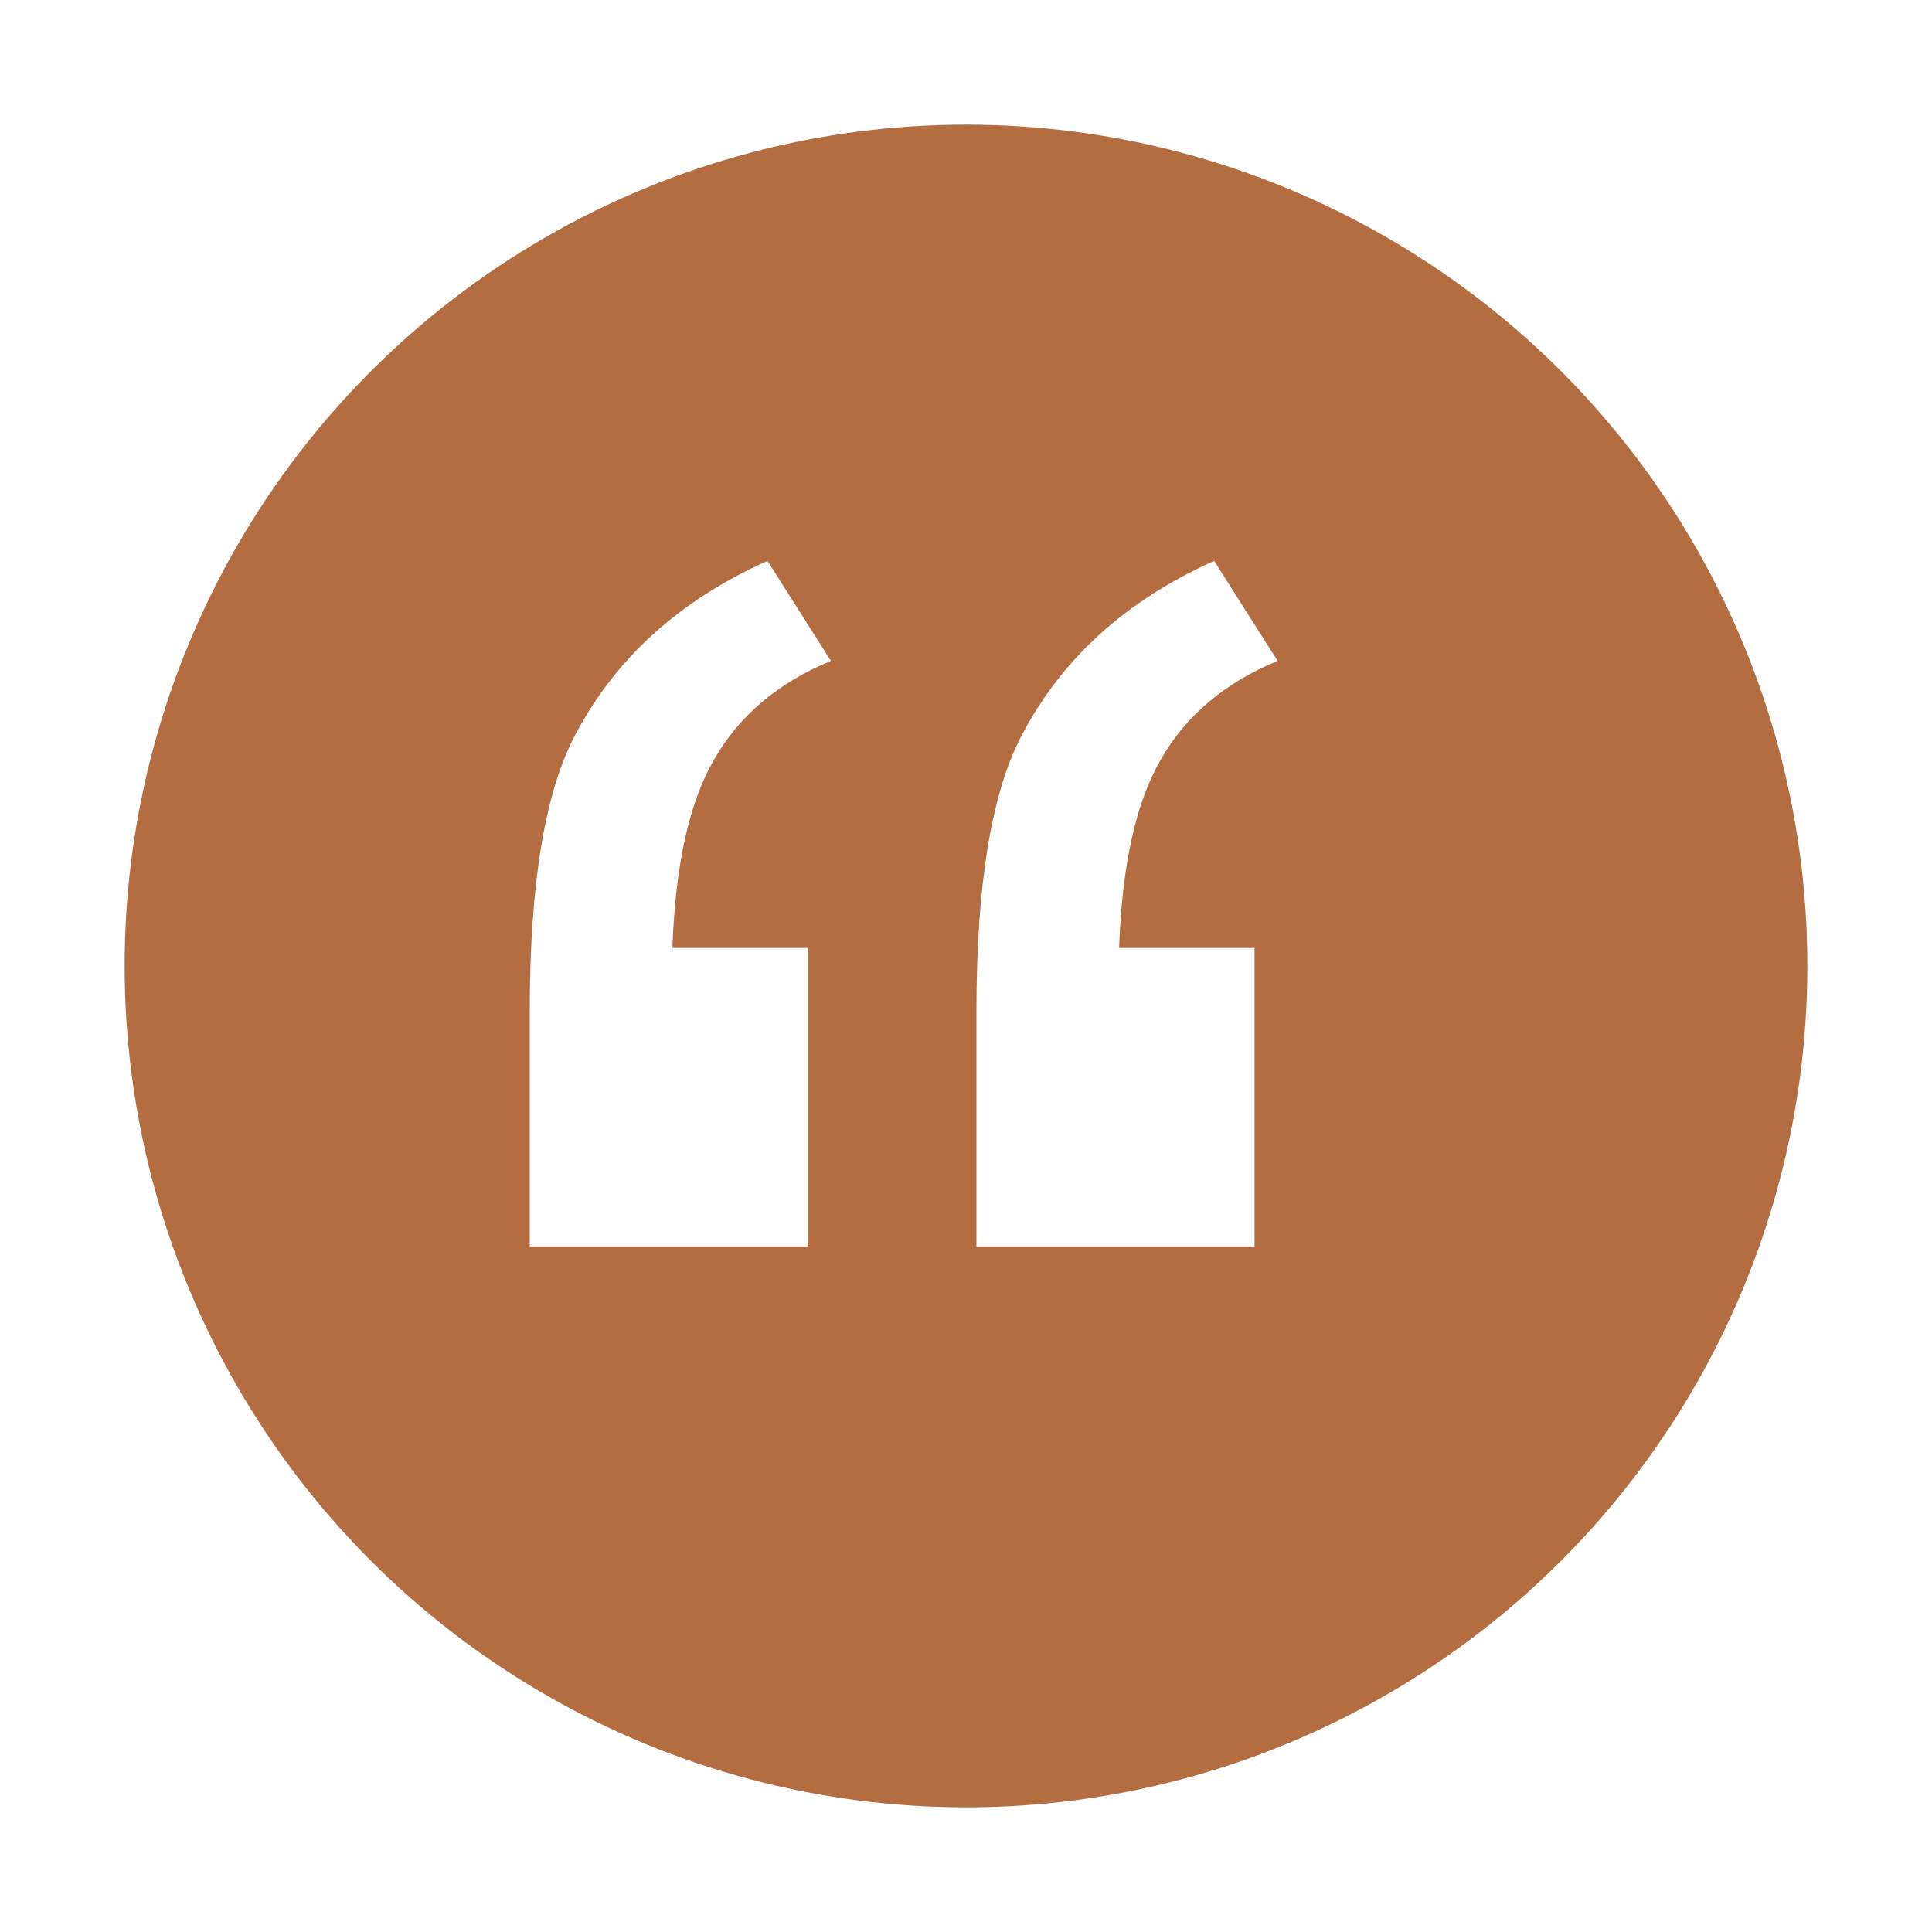
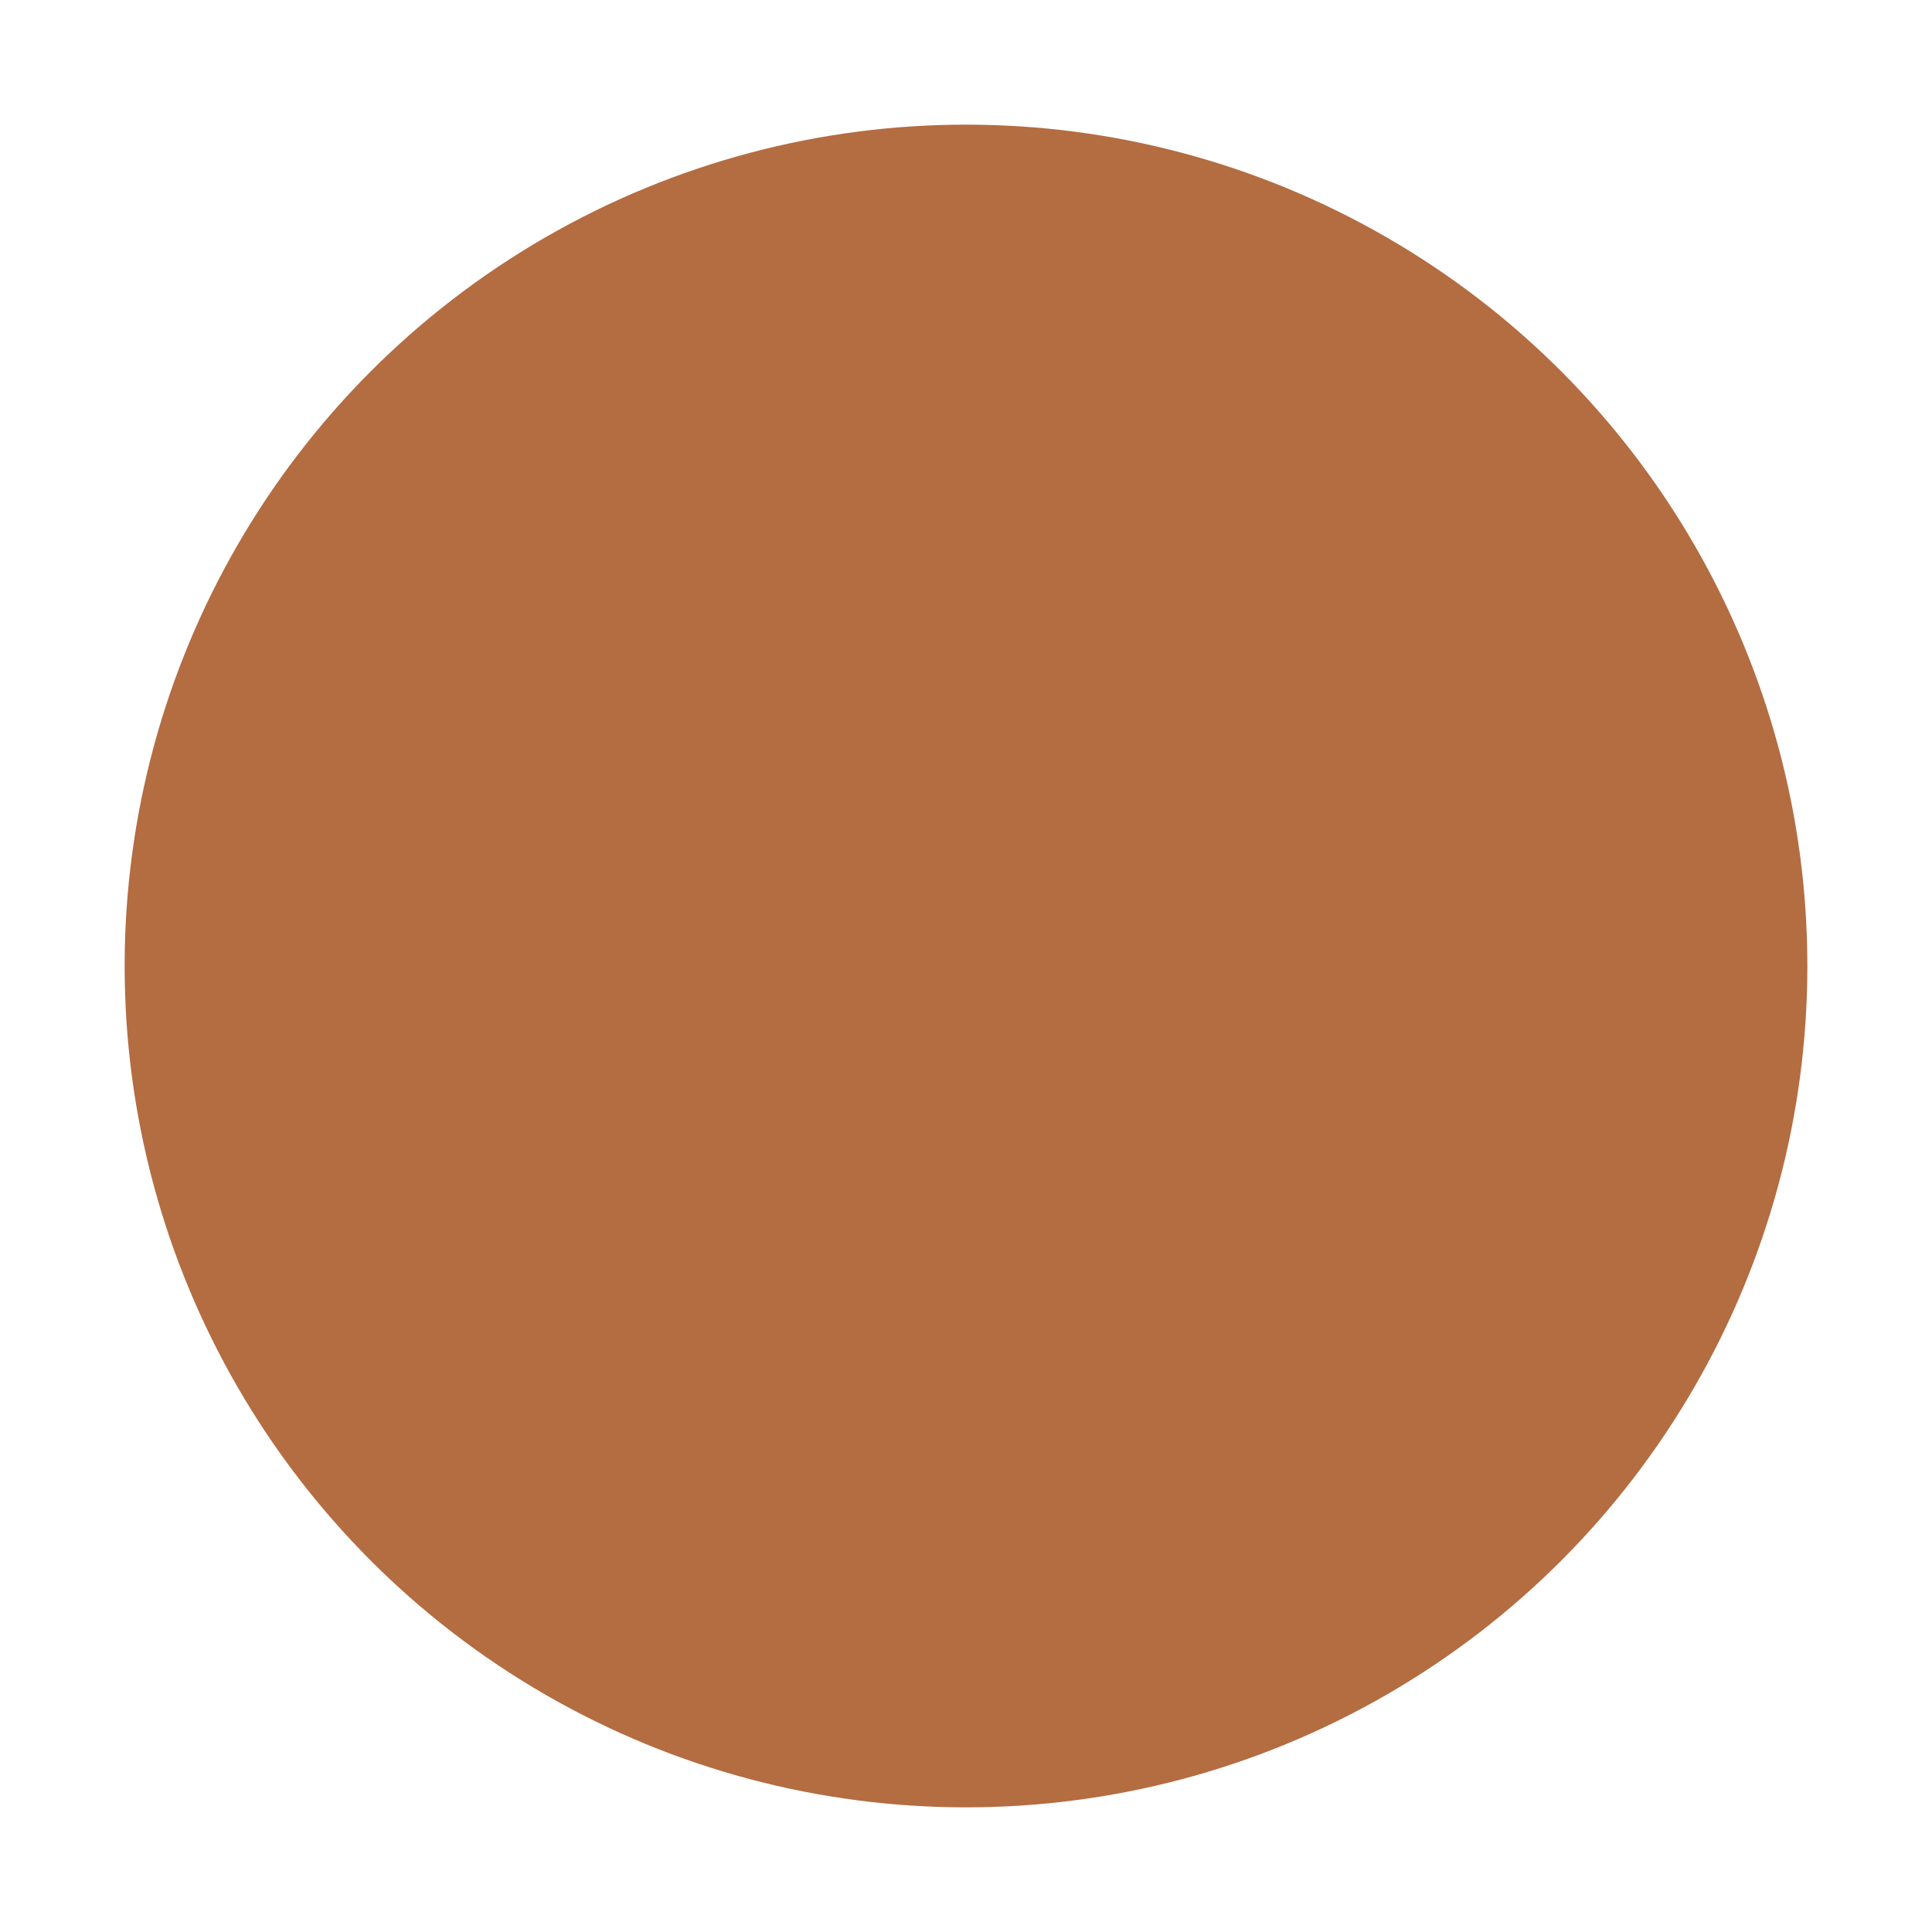
<svg xmlns="http://www.w3.org/2000/svg" width="62" height="62" viewBox="0 0 62 62" fill="none">
  <g filter="url(#filter0_d_6065_483)">
    <circle cx="29" cy="29" r="27" fill="#B46C41" />
  </g>
-   <path d="M25.925 30.421V40H17V32.438C17 28.343 17.493 25.379 18.48 23.546C19.775 21.101 21.825 19.253 24.63 18L26.665 21.208C24.969 21.911 23.721 22.965 22.919 24.371C22.117 25.746 21.671 27.762 21.578 30.421H25.925ZM40.26 30.421V40H31.335V32.438C31.335 28.343 31.828 25.379 32.815 23.546C34.11 21.101 36.16 19.253 38.965 18L41 21.208C39.304 21.911 38.056 22.965 37.254 24.371C36.453 25.746 36.006 27.762 35.913 30.421H40.26Z" fill="white" />
  <defs>
    <filter id="filter0_d_6065_483" x="0" y="0" width="62" height="62" filterUnits="userSpaceOnUse" color-interpolation-filters="sRGB">
      <feFlood flood-opacity="0" result="BackgroundImageFix" />
      <feColorMatrix in="SourceAlpha" type="matrix" values="0 0 0 0 0 0 0 0 0 0 0 0 0 0 0 0 0 0 127 0" result="hardAlpha" />
      <feOffset dx="2" dy="2" />
      <feGaussianBlur stdDeviation="2" />
      <feComposite in2="hardAlpha" operator="out" />
      <feColorMatrix type="matrix" values="0 0 0 0 0 0 0 0 0 0 0 0 0 0 0 0 0 0 0.65 0" />
      <feBlend mode="normal" in2="BackgroundImageFix" result="effect1_dropShadow_6065_483" />
      <feBlend mode="normal" in="SourceGraphic" in2="effect1_dropShadow_6065_483" result="shape" />
    </filter>
  </defs>
</svg>